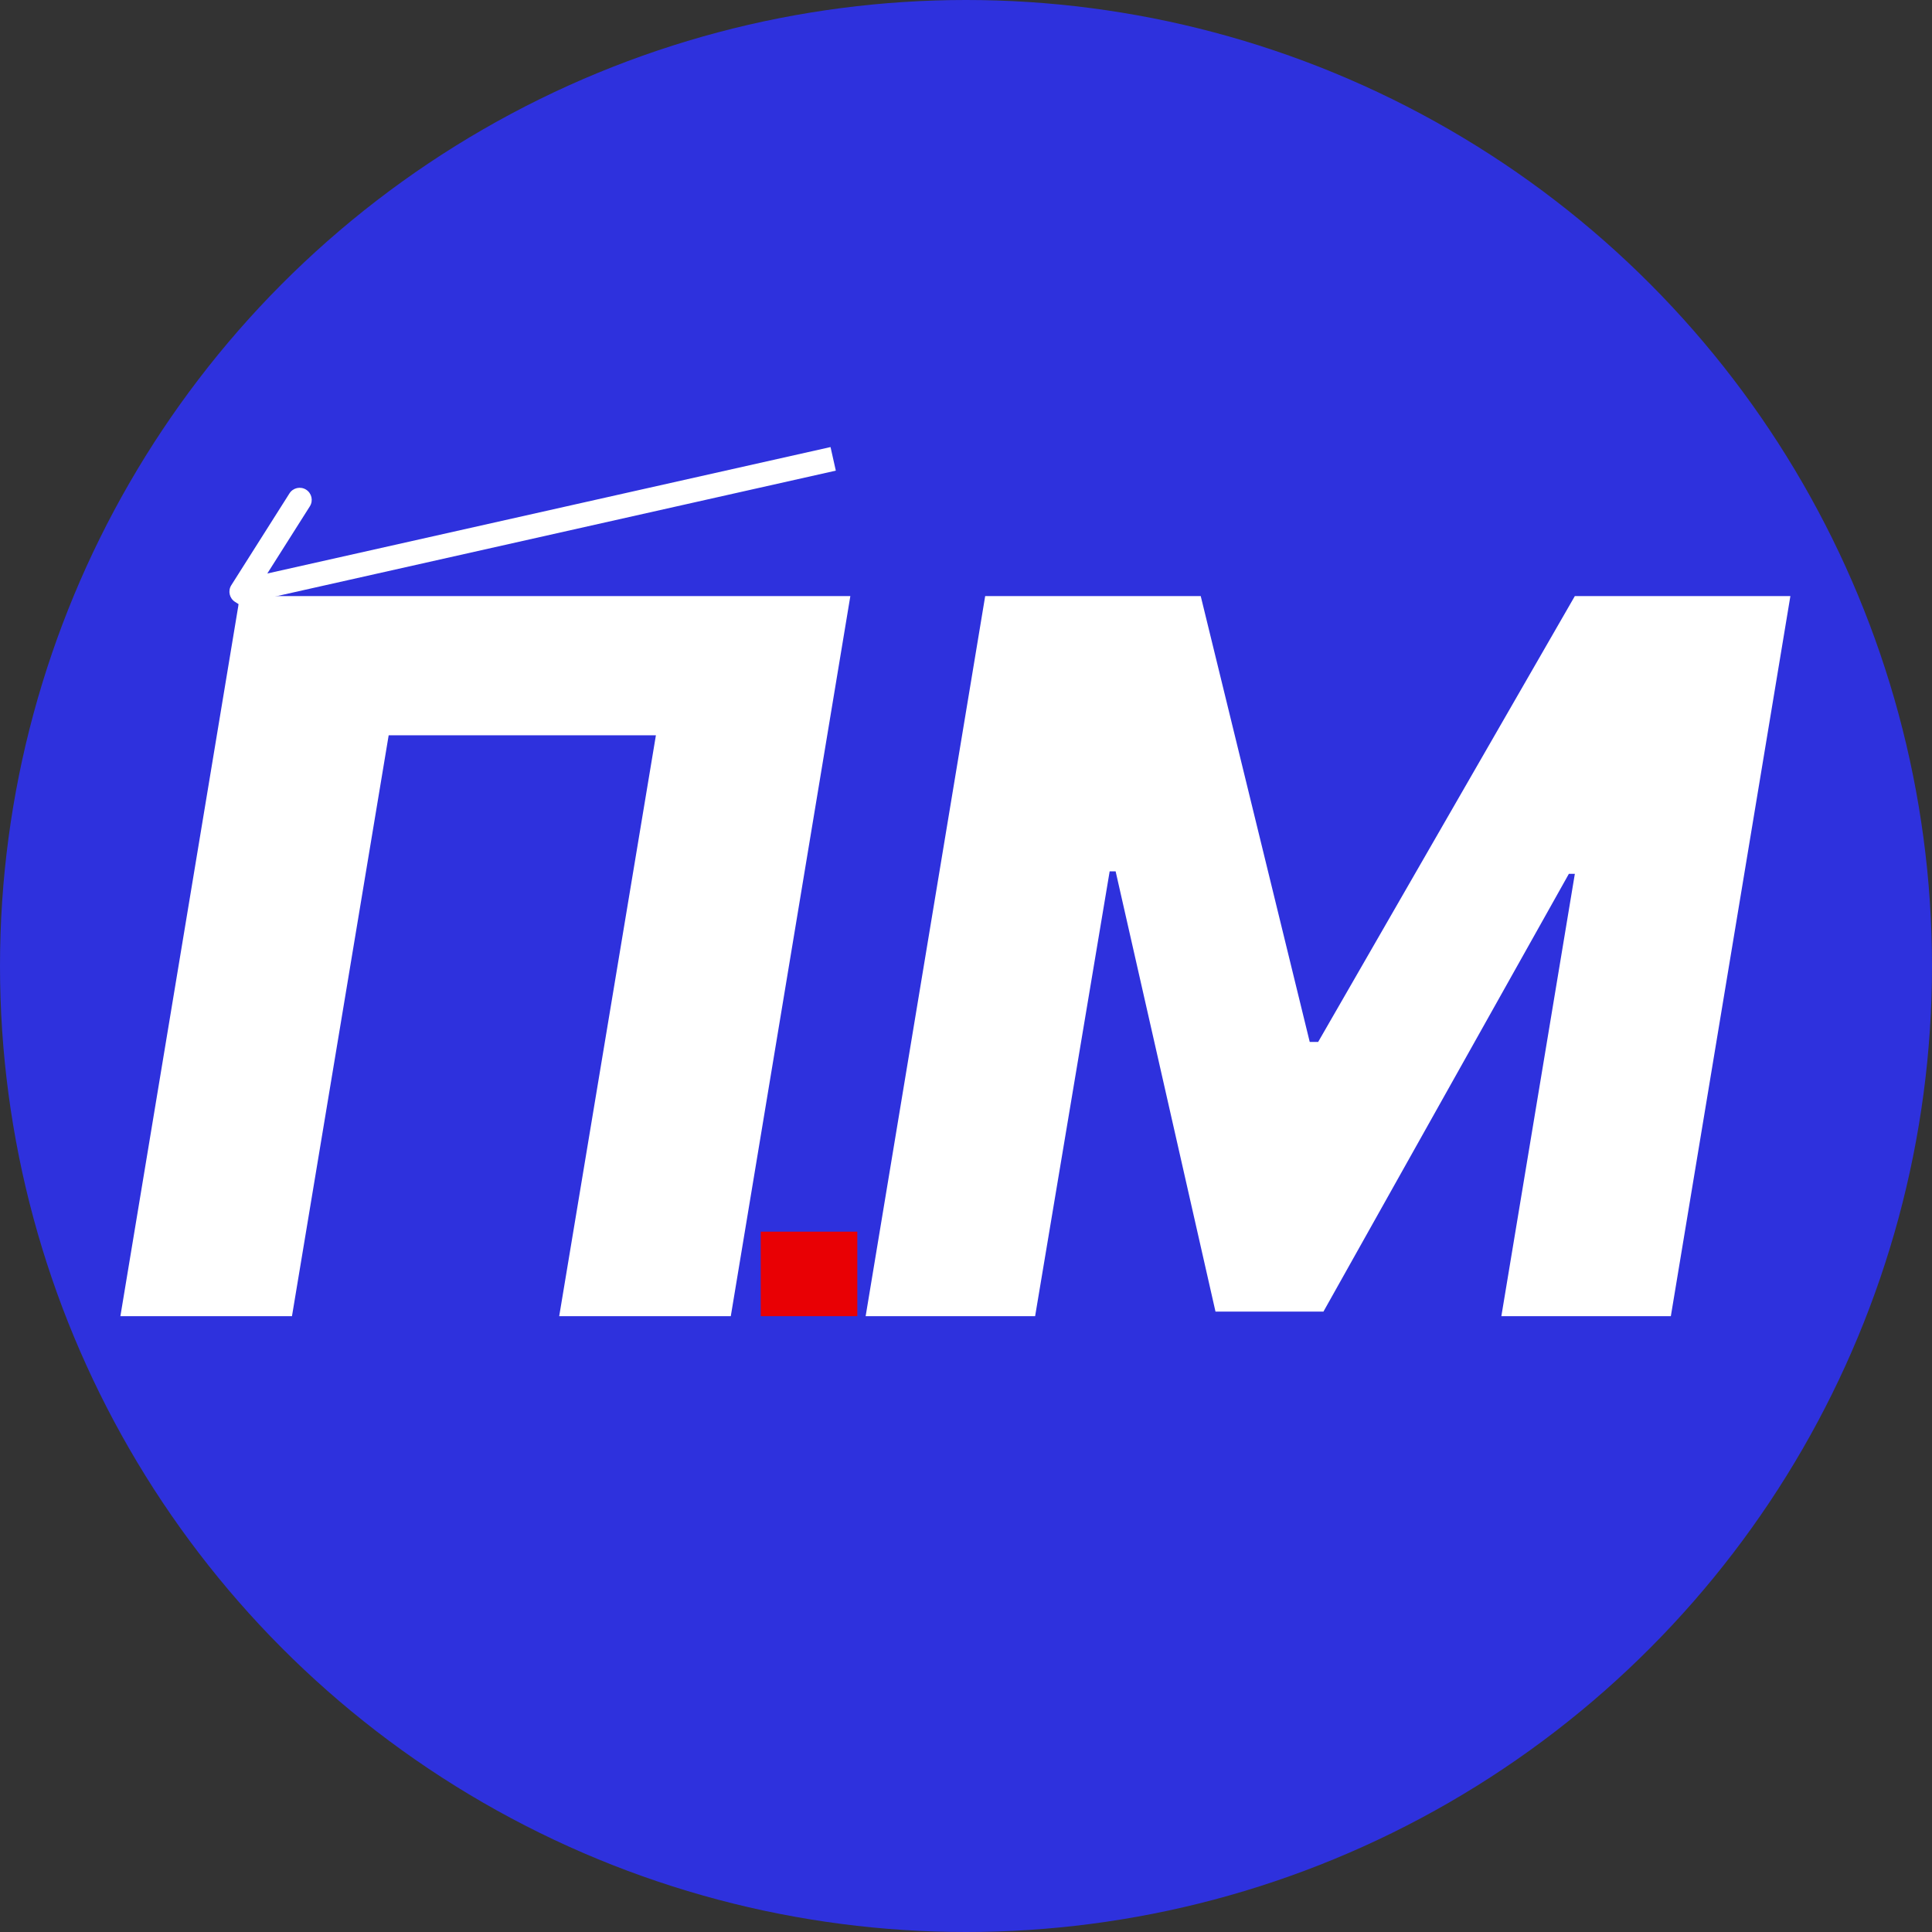
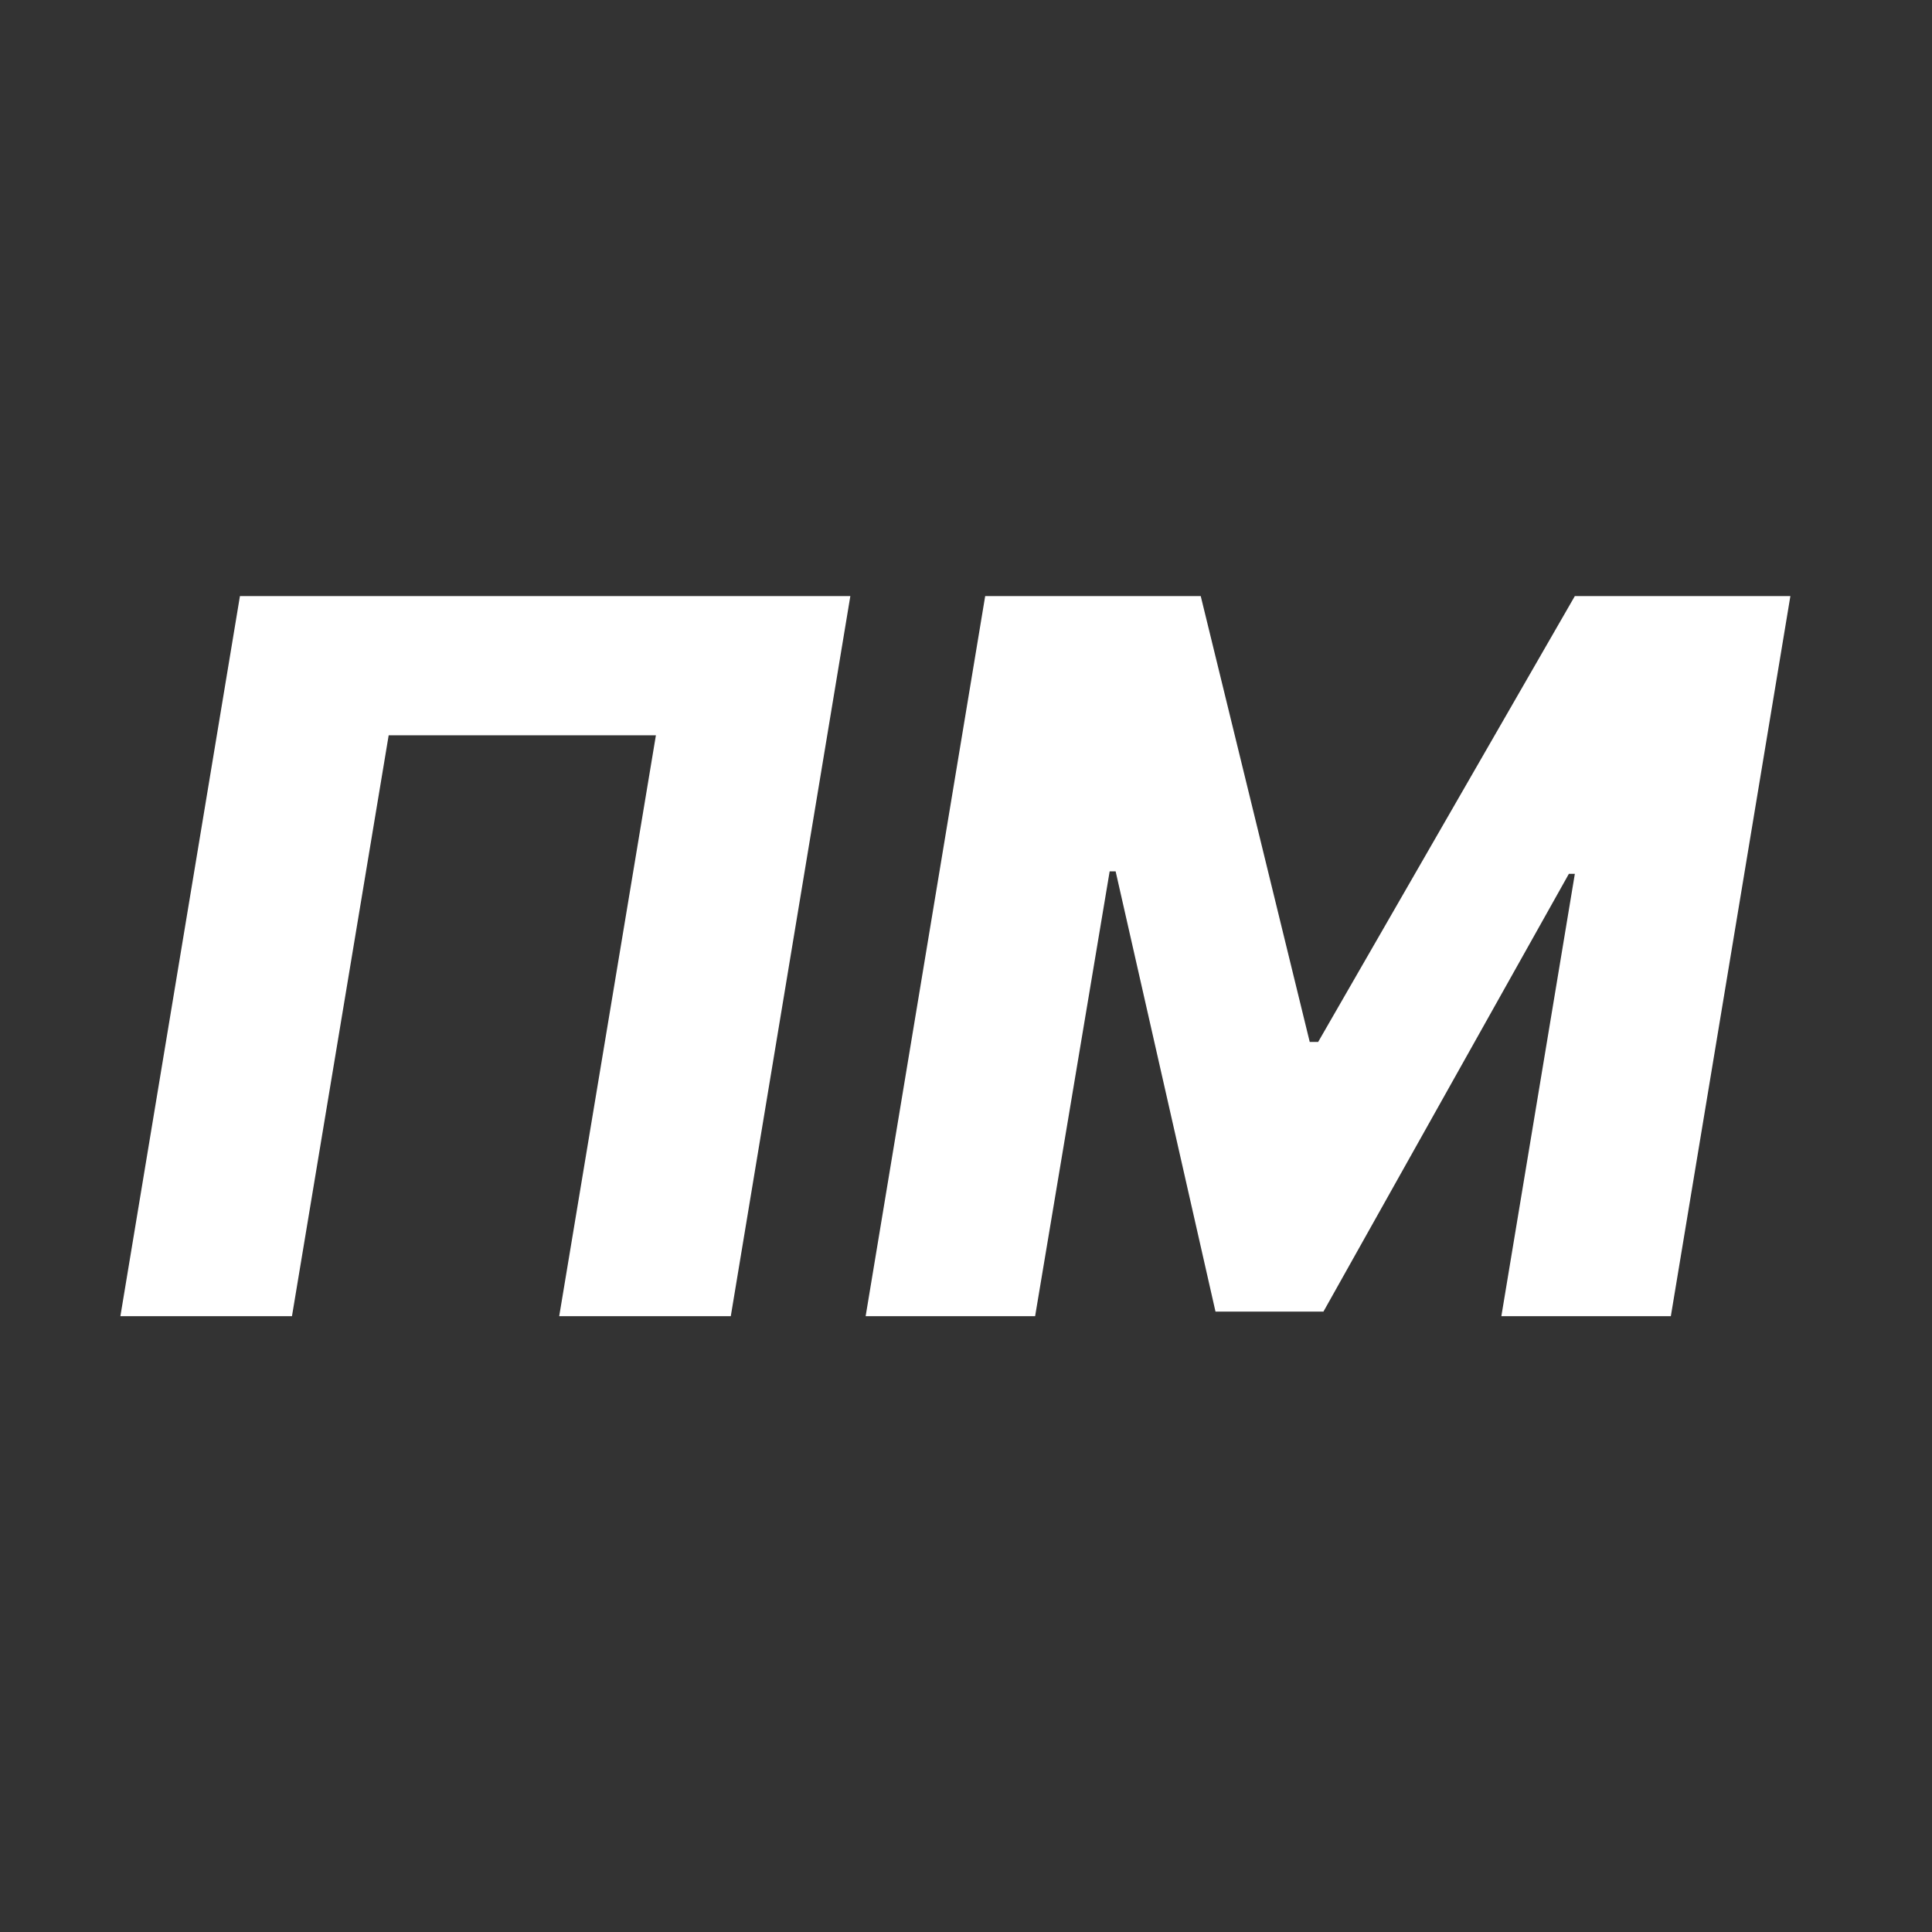
<svg xmlns="http://www.w3.org/2000/svg" width="160" height="160" viewBox="0 0 160 160" fill="none">
  <rect x="0" y="0" width="160" height="160" fill="#333333" stroke="none" />
-   <circle cx="80" cy="80" r="80" fill="#2E31DD" />
  <path d="M70.422 49.364L60.521 109H46.311L54.319 60.895H32.188L24.18 109H9.97L19.871 49.364H70.422ZM81.589 49.364H99.439L108.466 86.287H109.165L130.422 49.364H148.272L138.372 109H124.336L130.422 72.368H129.927L109.602 108.621H100.662L92.392 72.164H91.897L85.724 109H71.689L81.589 49.364Z" fill="white" />
-   <rect x="63" y="102" width="8" height="7" fill="#E90004" />
-   <path d="M20.491 51.205C20.471 51.066 20.376 50.935 20.376 50.795C20.376 50.764 20.344 50.717 20.329 50.687C20.303 50.635 20.307 50.537 20.304 50.478C20.298 50.376 20.275 50.279 20.275 50.177C20.275 50.161 20.256 50.075 20.264 50.08C20.277 50.09 20.318 49.944 20.318 49.925" stroke="white" stroke-linecap="round" />
-   <path d="M19.155 48.465C18.86 48.931 18.998 49.549 19.465 49.845L27.068 54.66C27.535 54.956 28.153 54.817 28.448 54.35C28.744 53.884 28.605 53.266 28.138 52.971L21.38 48.69L25.66 41.932C25.956 41.465 25.817 40.847 25.351 40.552C24.884 40.256 24.266 40.395 23.971 40.862L19.155 48.465ZM68.781 37.024L19.781 48.024L20.219 49.976L69.219 38.976L68.781 37.024Z" fill="white" />
</svg>